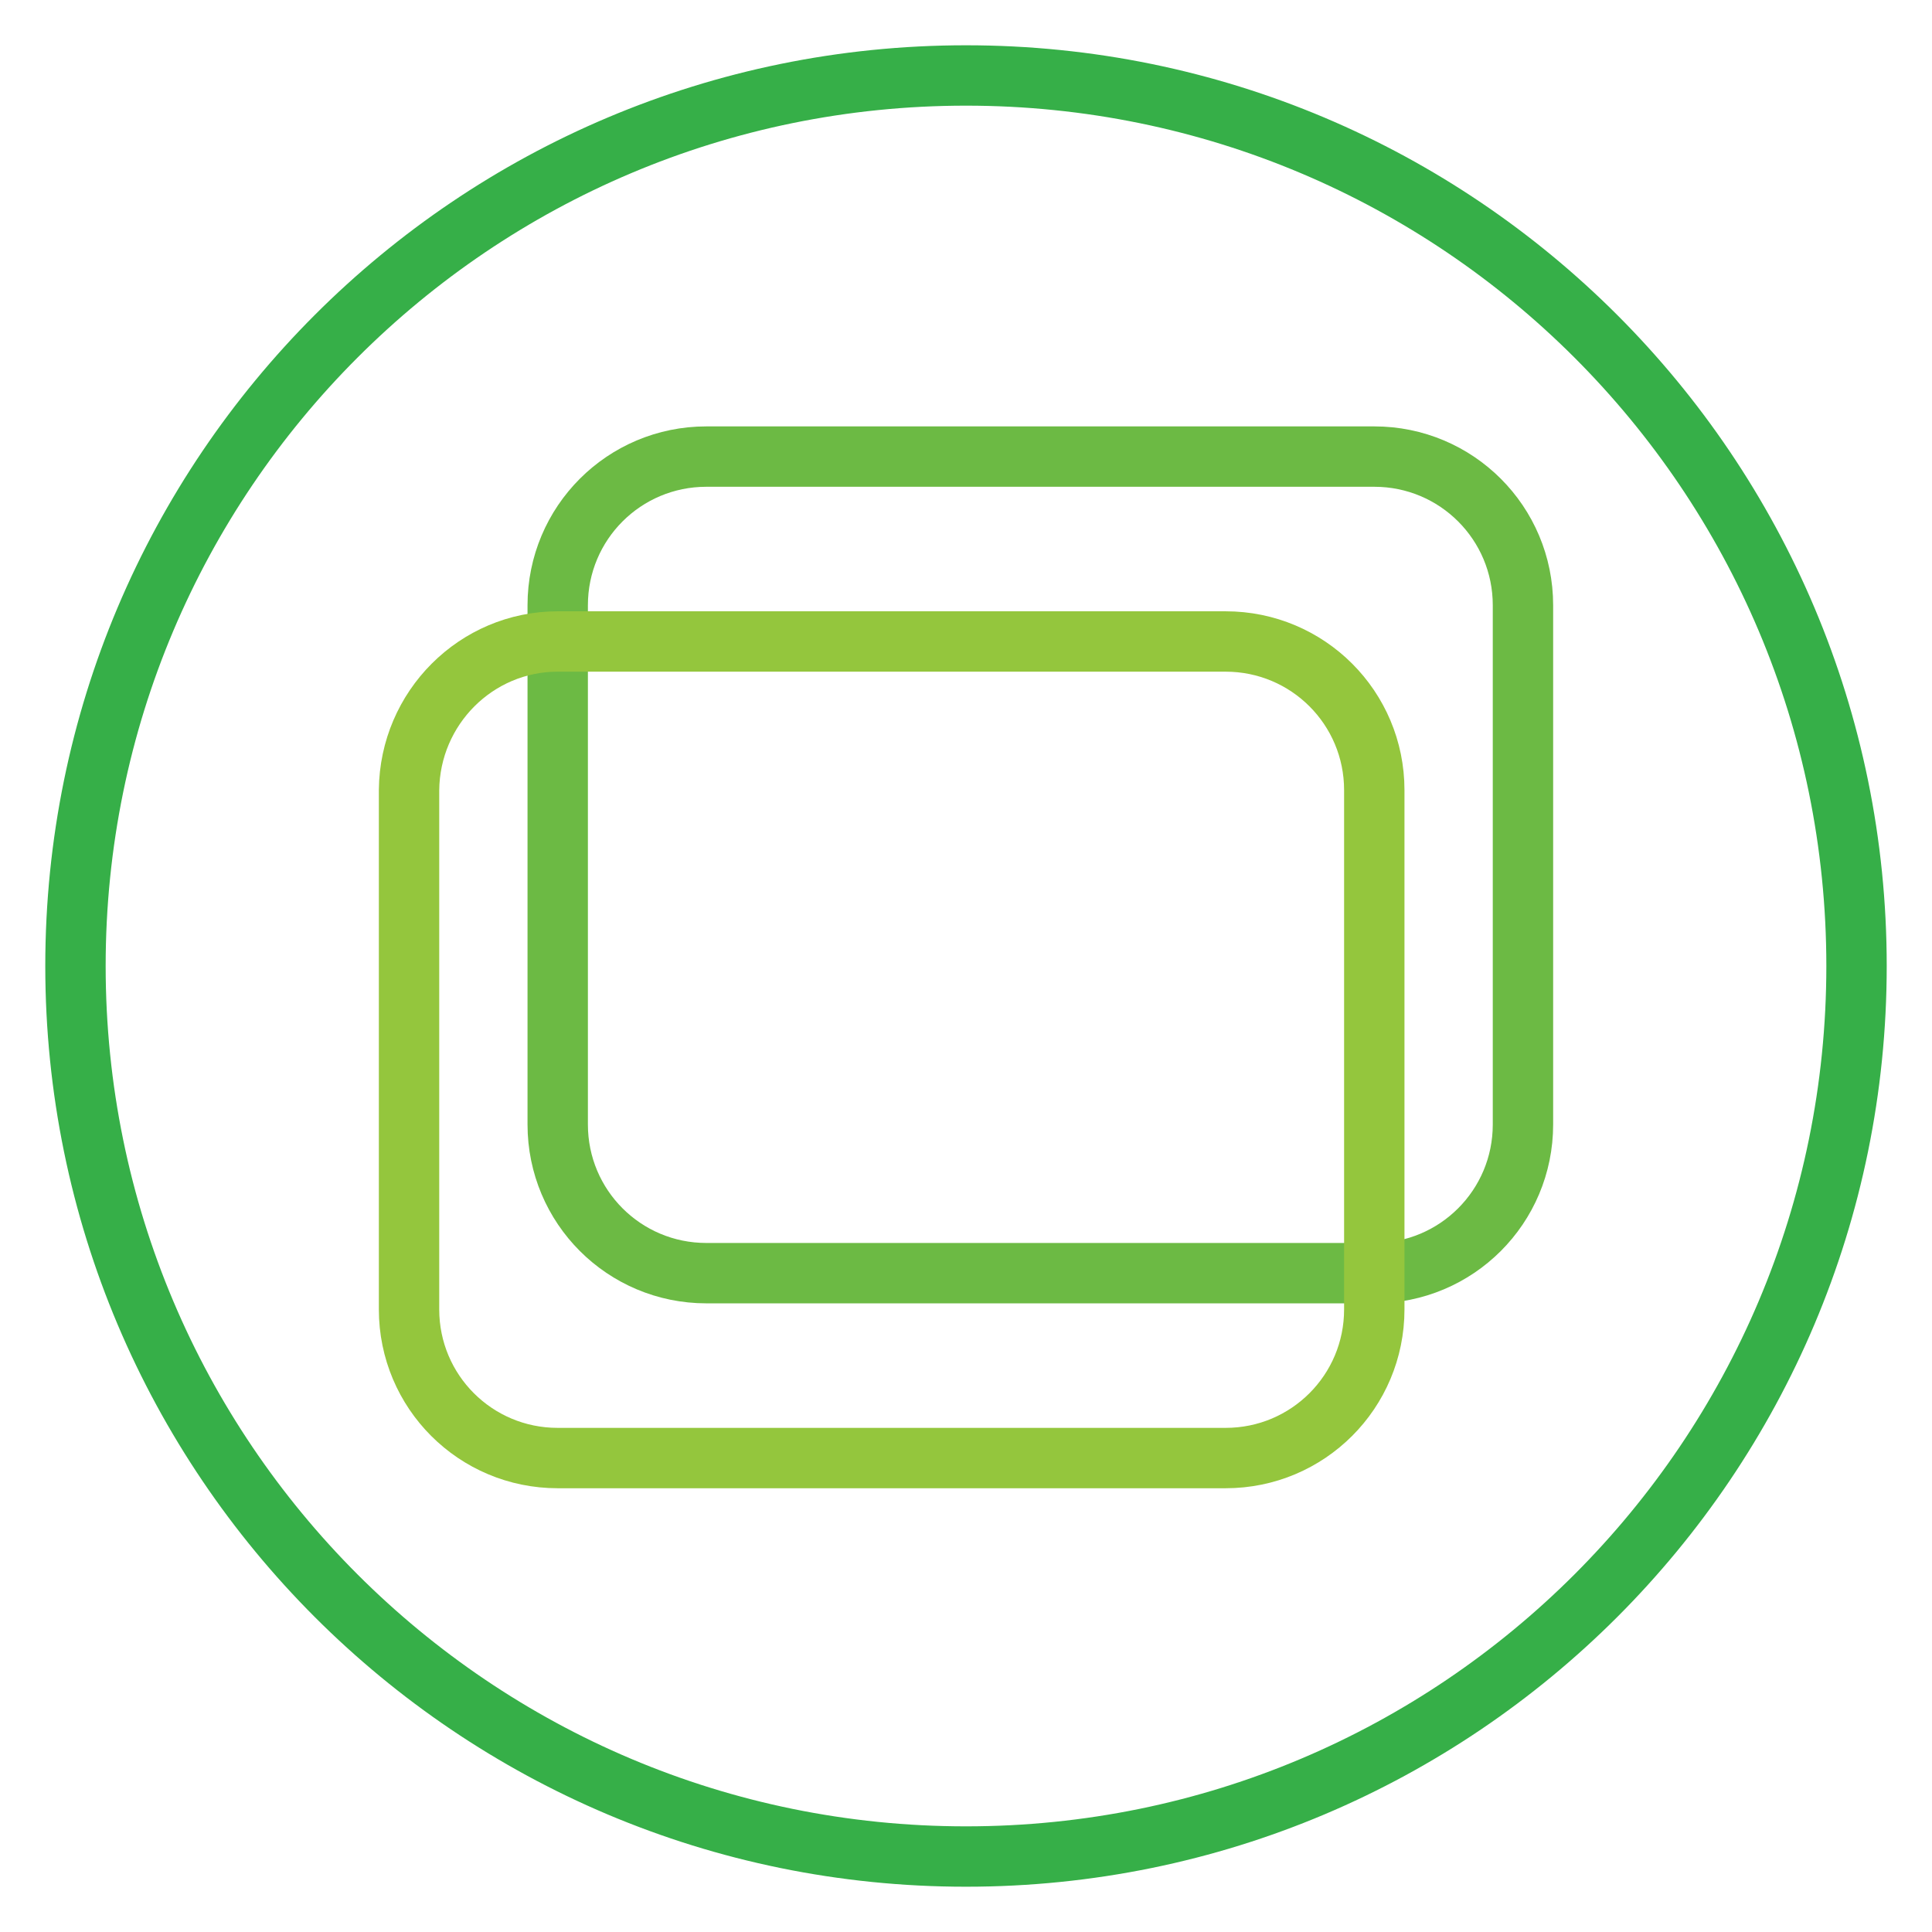
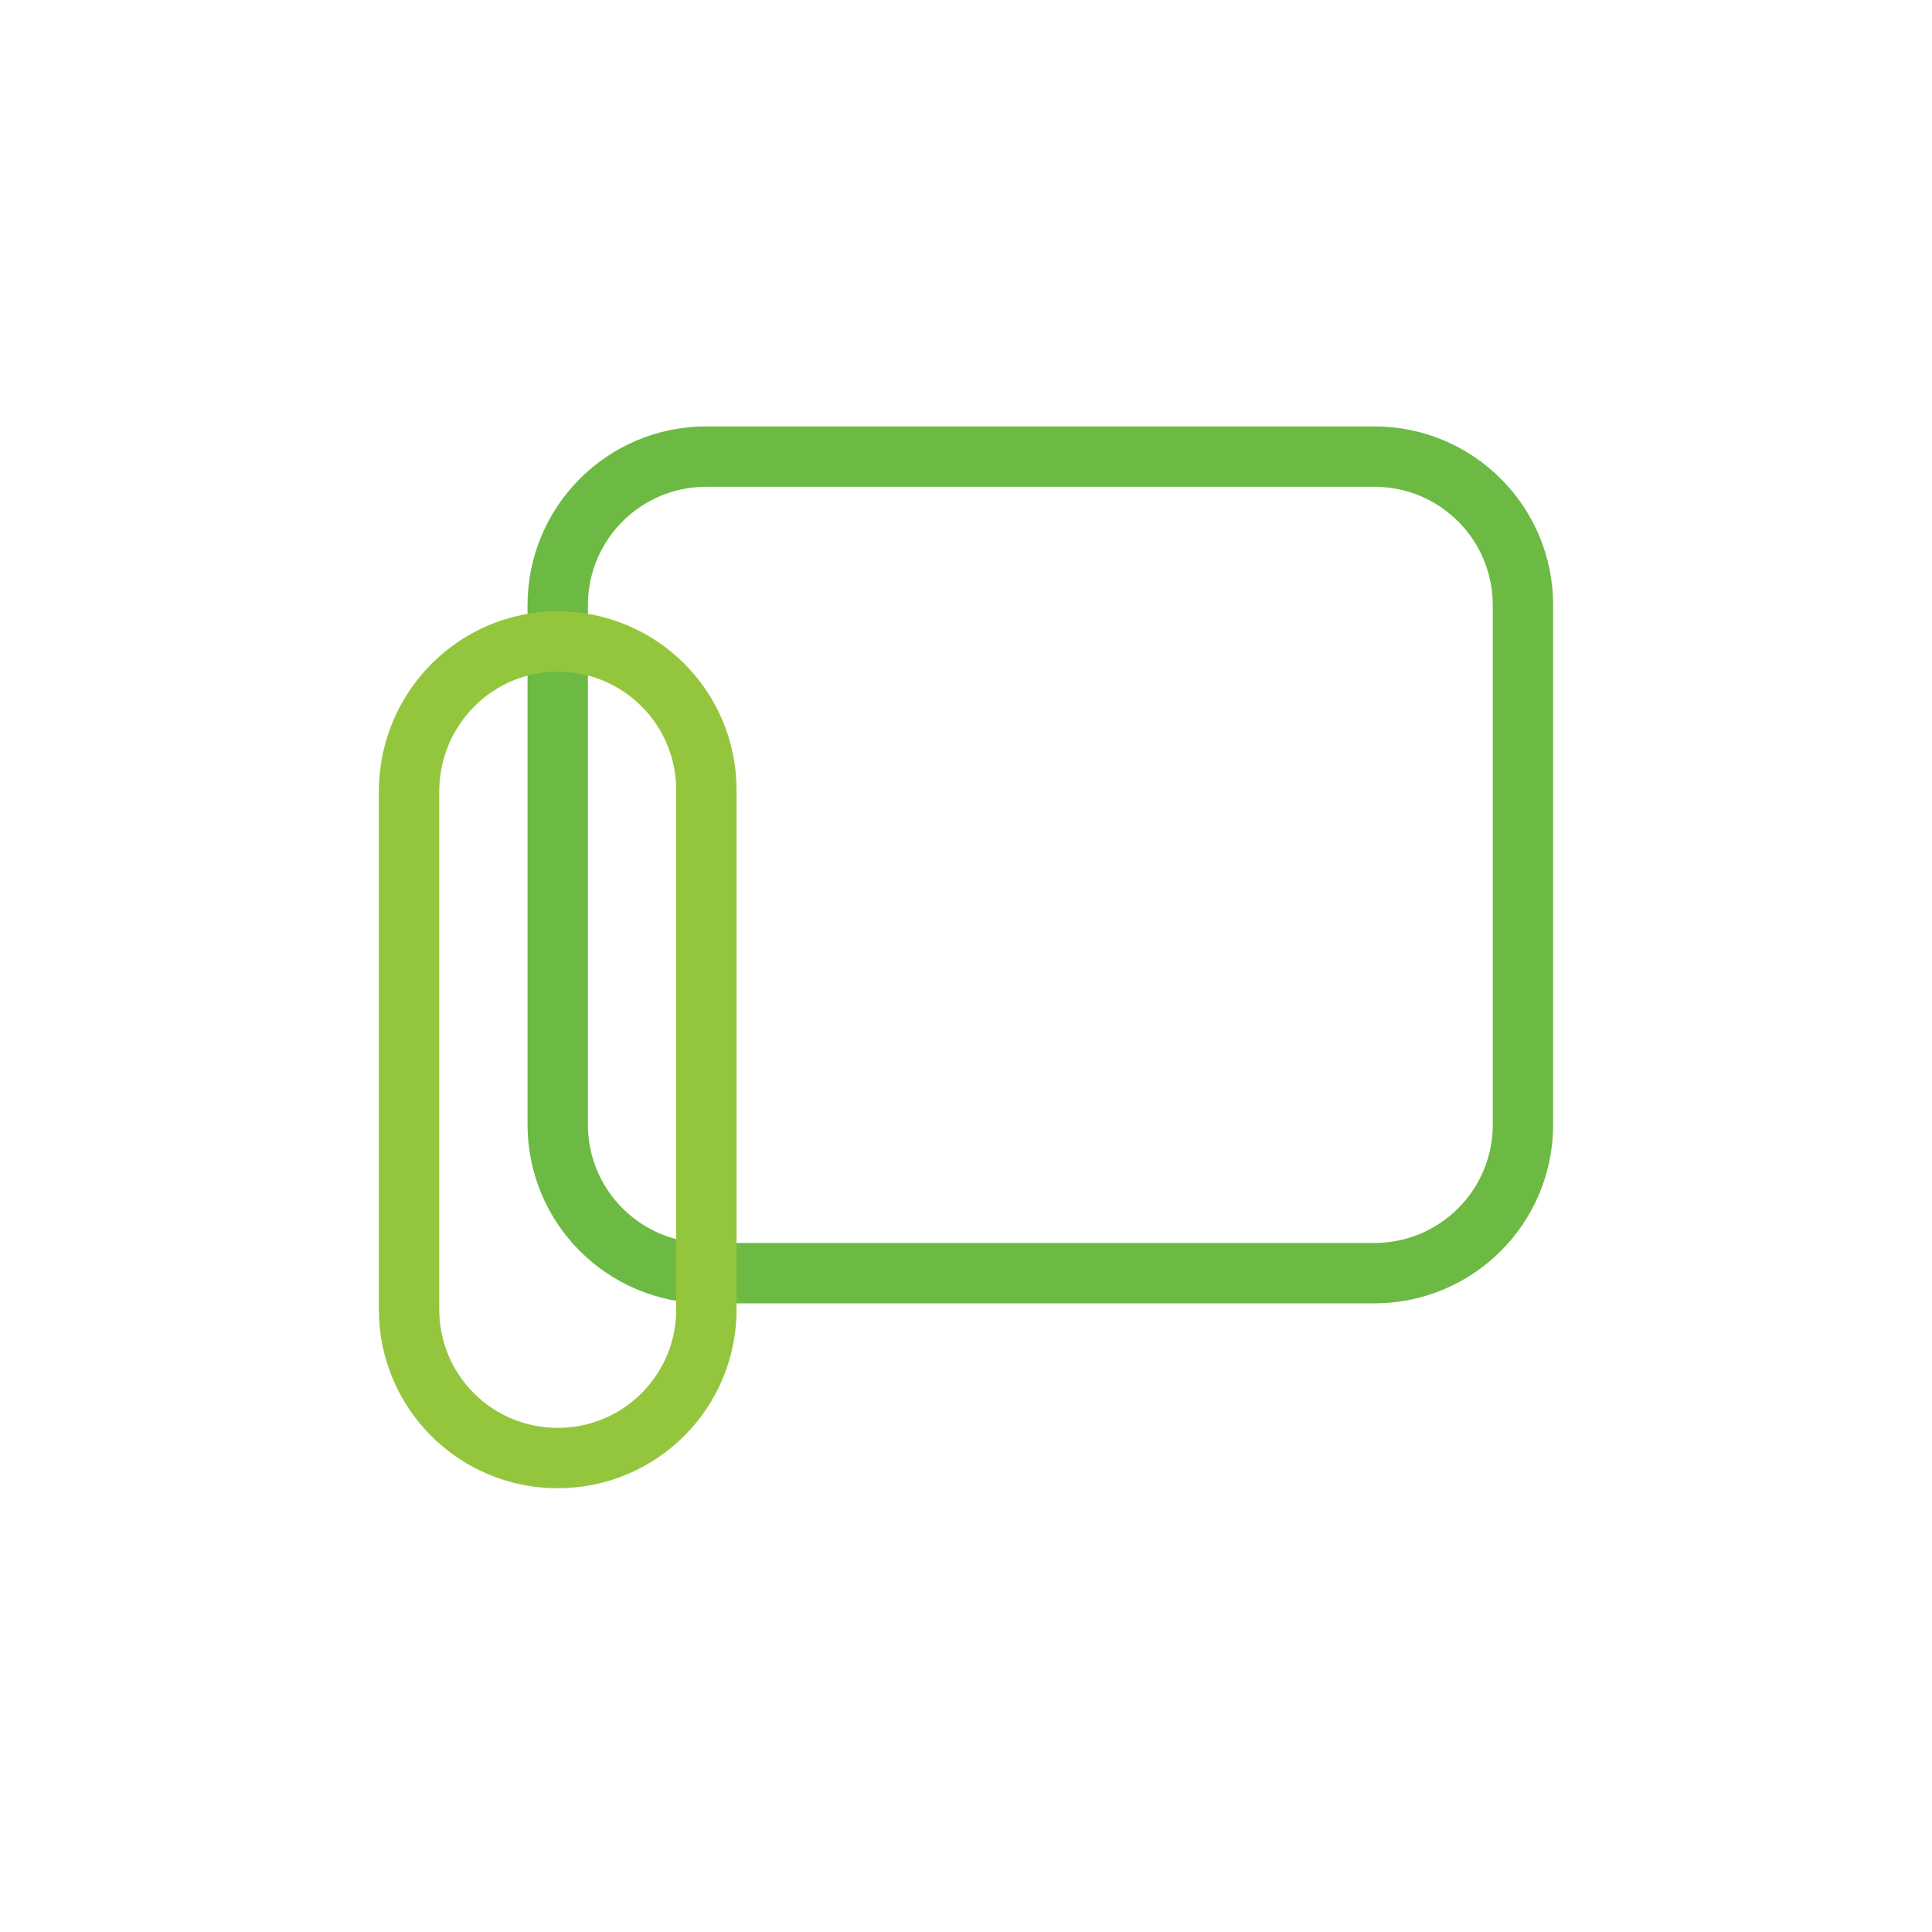
<svg xmlns="http://www.w3.org/2000/svg" version="1.1" x="0px" y="0px" viewBox="0 0 256 256" enable-background="new 0 0 256 256" xml:space="preserve">
  <g>
-     <path stroke-width="8" fill-opacity="0" stroke="#36af48" d="M10,128c0,65.2,52.8,118,118,118c65.2,0,118-52.8,118-118c0-65.2-52.8-118-118-118C62.8,10,10,62.8,10,128z " />
    <path stroke-width="8" fill-opacity="0" stroke="#6cba44" d="M93.6,60.5h88.5c10.9,0,19.7,8.8,19.7,19.7V149c0,10.9-8.8,19.7-19.7,19.7H93.6c-10.9,0-19.7-8.8-19.7-19.7 V80.2C73.9,69.3,82.7,60.5,93.6,60.5z" />
-     <path stroke-width="8" fill-opacity="0" stroke="#94c63d" d="M73.9,85h88.5c10.9,0,19.7,8.8,19.7,19.7v68.8c0,10.9-8.8,19.7-19.7,19.7H73.9c-10.9,0-19.7-8.8-19.7-19.7 v-68.8C54.3,93.8,63.1,85,73.9,85z" />
+     <path stroke-width="8" fill-opacity="0" stroke="#94c63d" d="M73.9,85c10.9,0,19.7,8.8,19.7,19.7v68.8c0,10.9-8.8,19.7-19.7,19.7H73.9c-10.9,0-19.7-8.8-19.7-19.7 v-68.8C54.3,93.8,63.1,85,73.9,85z" />
  </g>
</svg>